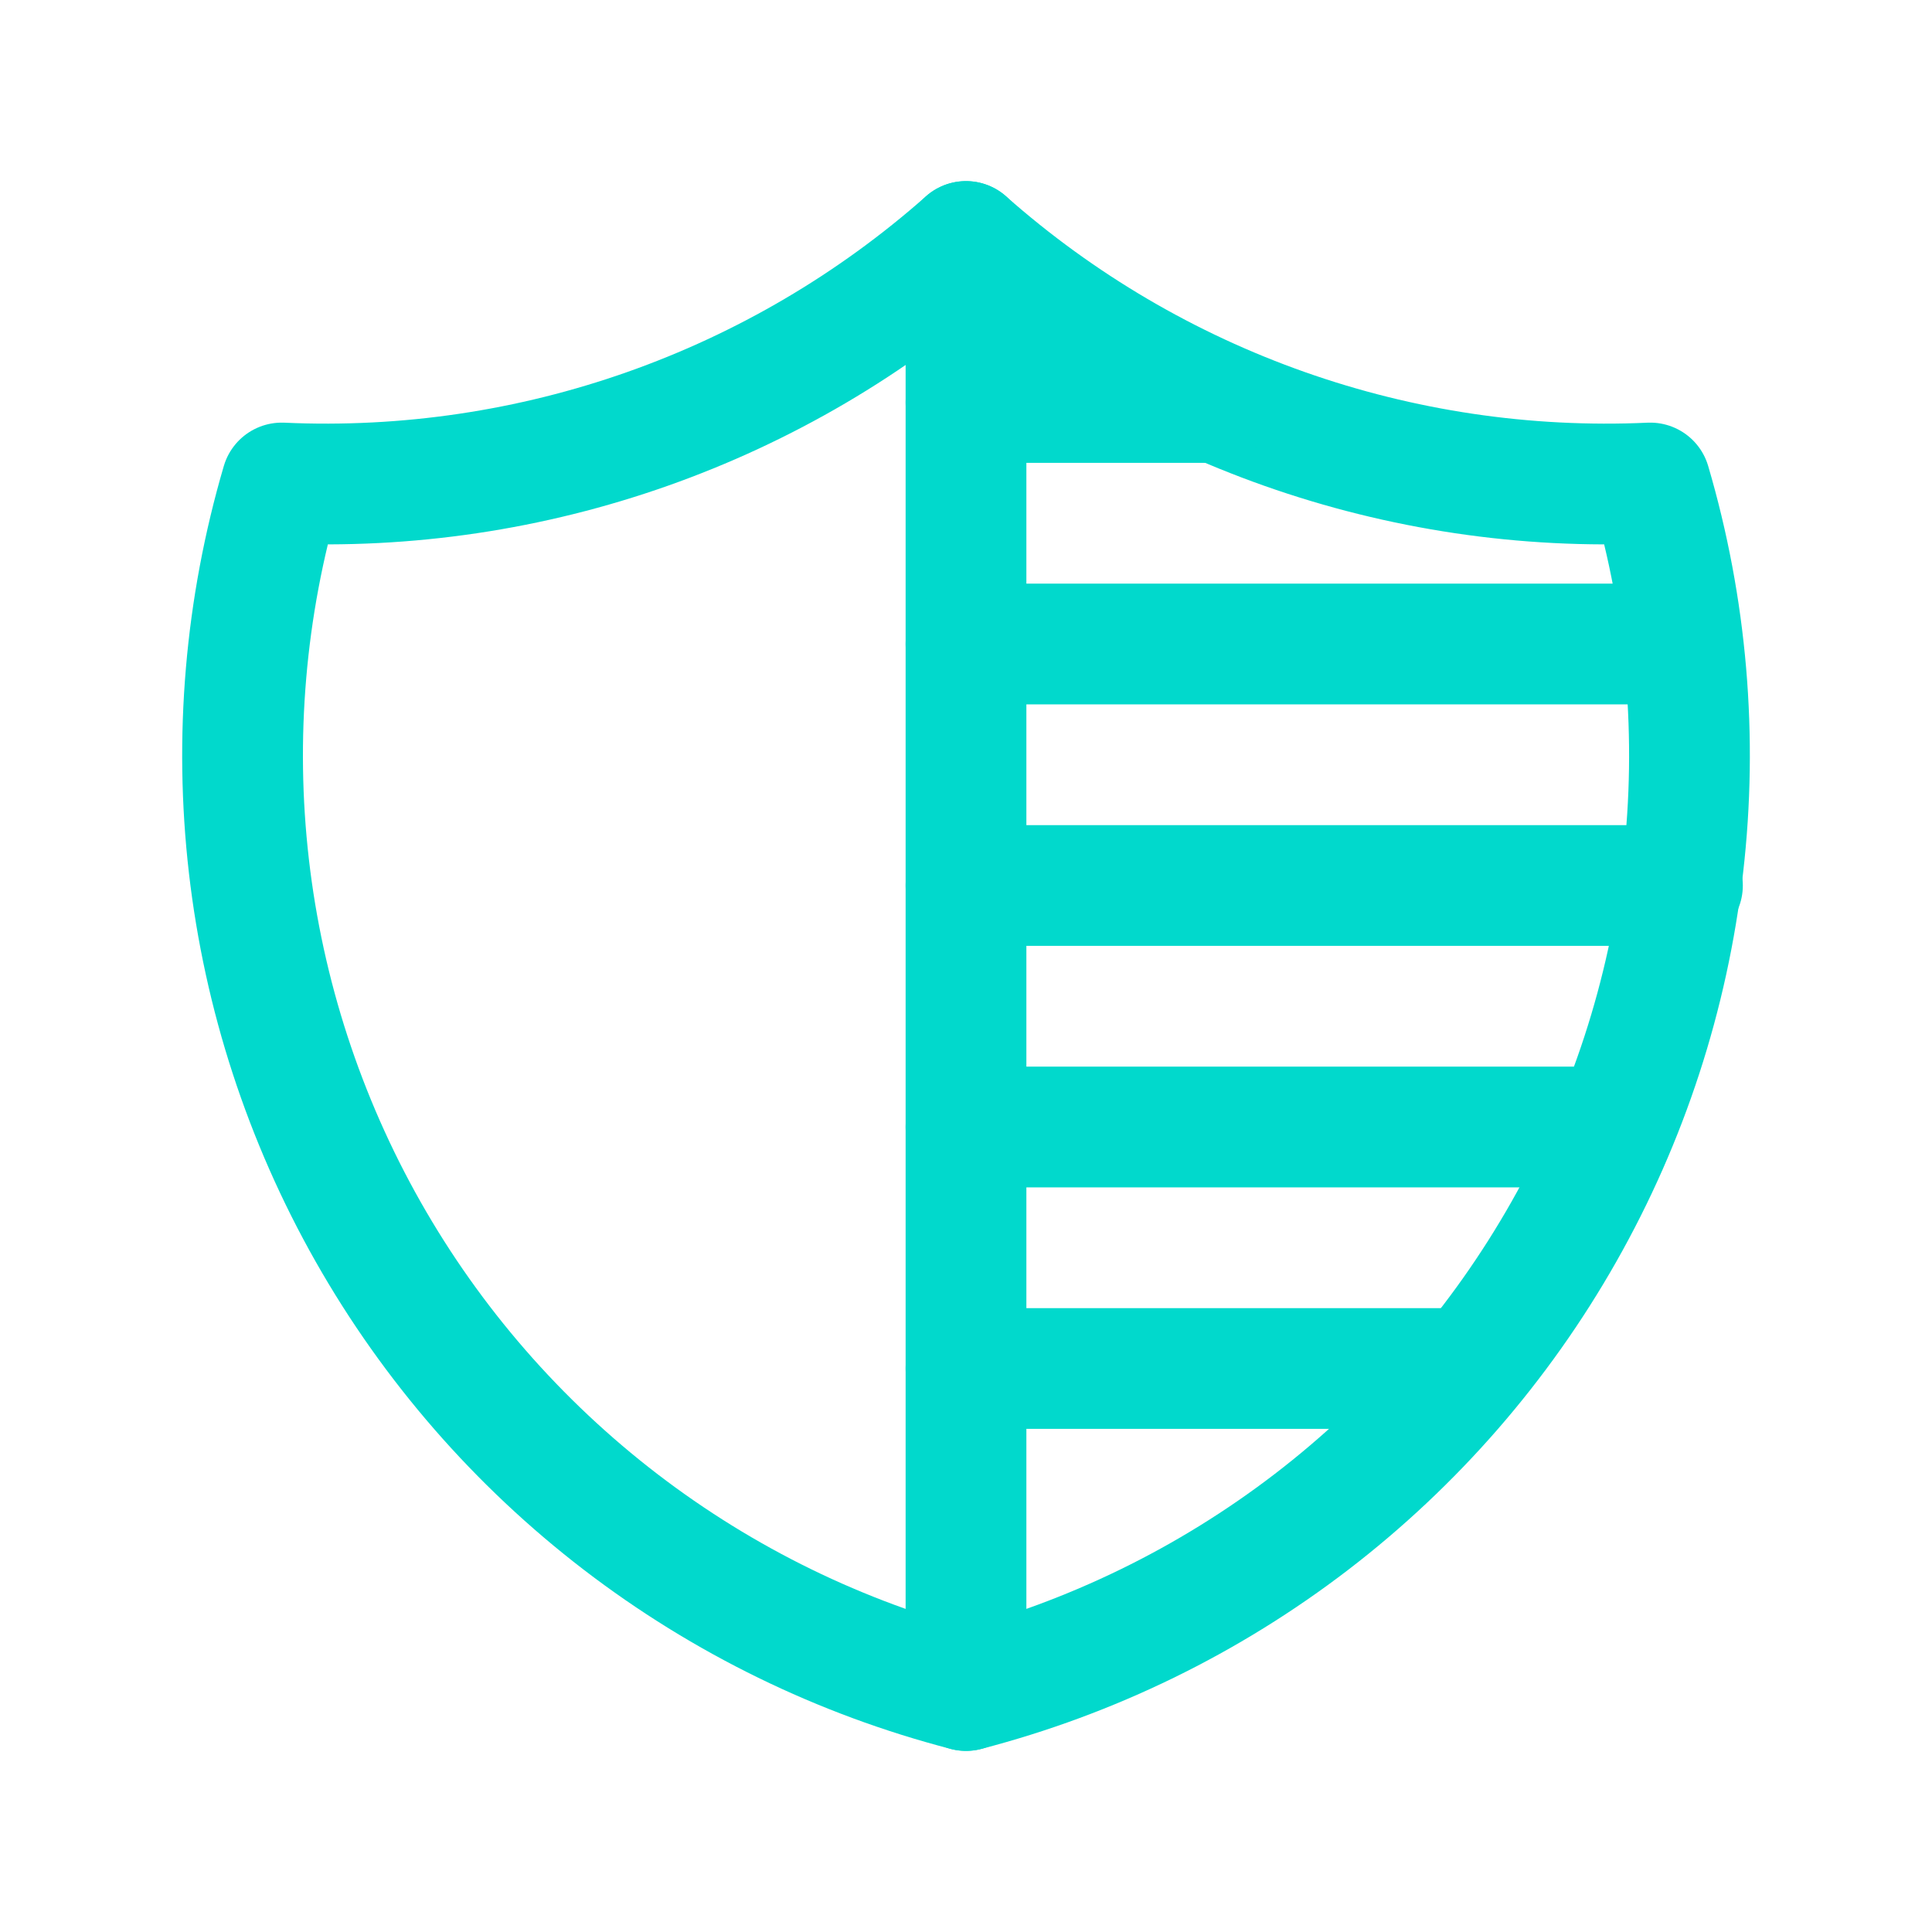
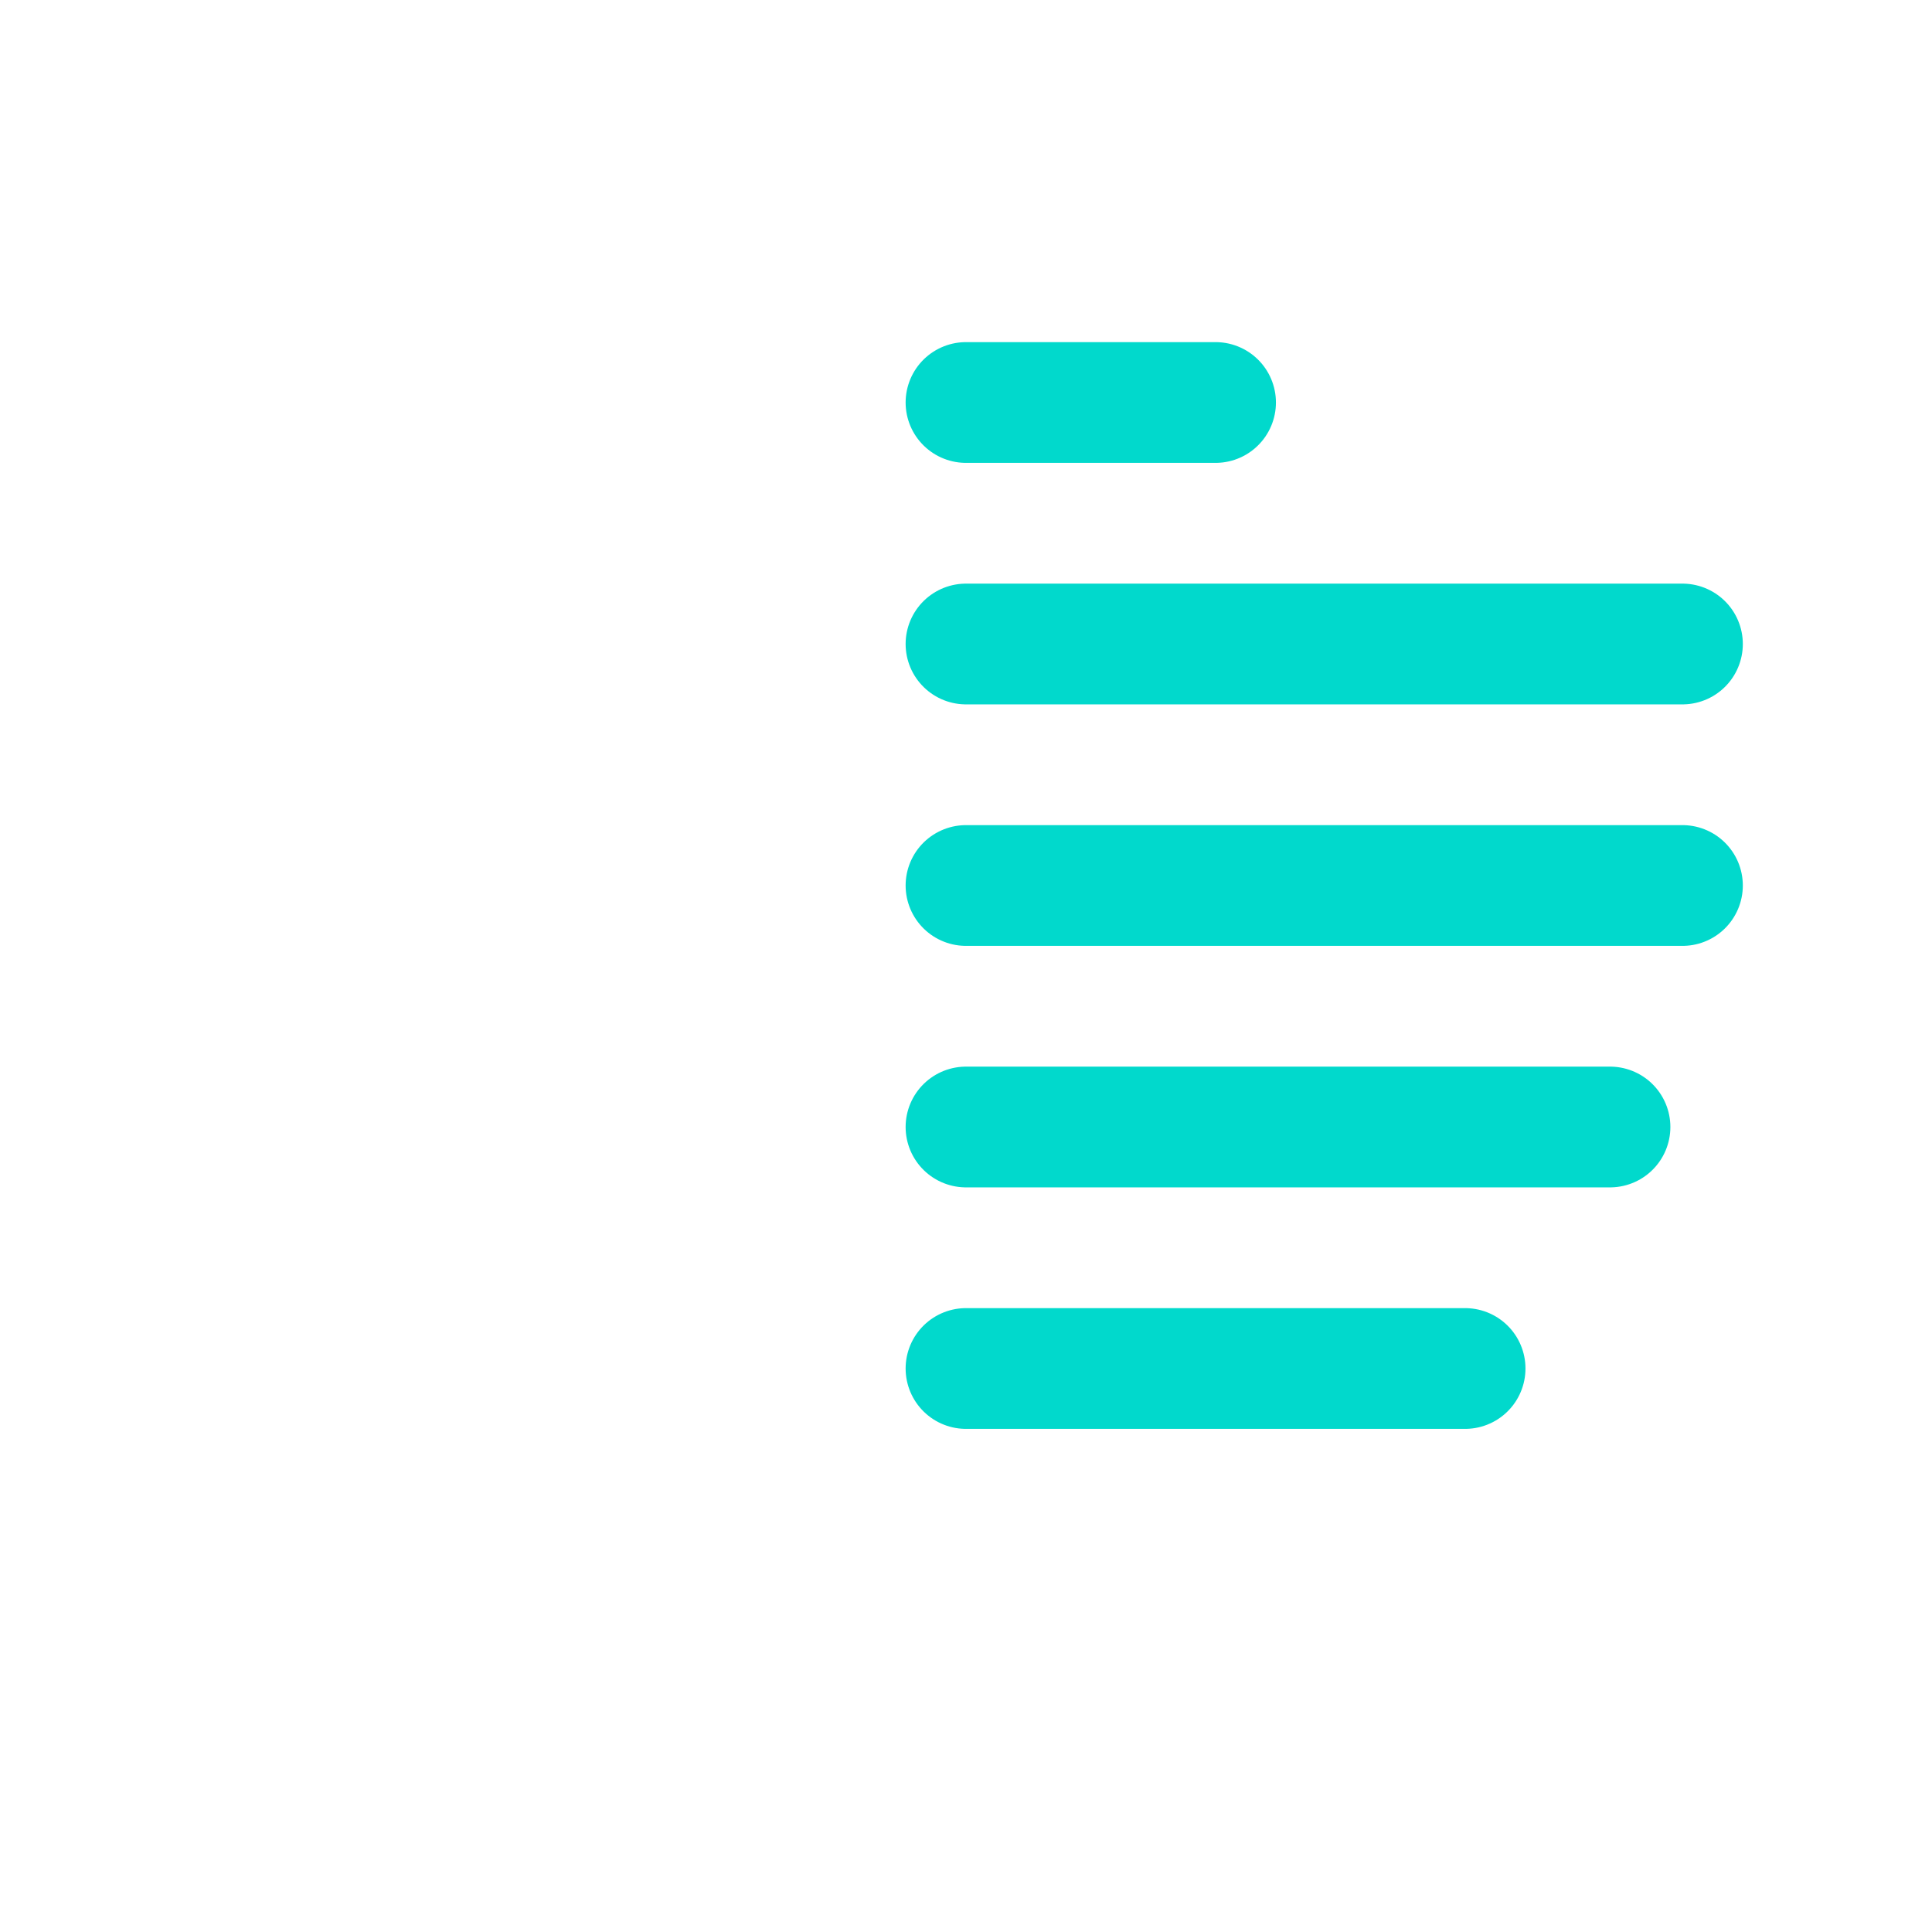
<svg xmlns="http://www.w3.org/2000/svg" width="36" height="36" viewBox="0 0 36 36" fill="none">
  <g clip-path="url(#clip0_871_490)">
-     <path d="M18 4.5C21.504 7.6 26.077 9.214 30.75 9C31.431 11.315 31.639 13.742 31.362 16.139C31.086 18.535 30.331 20.852 29.141 22.951C27.952 25.05 26.353 26.888 24.439 28.357C22.525 29.825 20.335 30.894 18 31.5C15.665 30.894 13.476 29.825 11.562 28.357C9.648 26.888 8.049 25.05 6.859 22.951C5.67 20.852 4.914 18.535 4.638 16.139C4.362 13.742 4.57 11.315 5.25 9C9.924 9.214 14.496 7.6 18 4.5Z" stroke="#01D9CC" stroke-width="2.25" stroke-linecap="round" stroke-linejoin="round" />
-     <path d="M18 4.5V31.5" stroke="#01D9CC" stroke-width="2.25" stroke-linecap="round" stroke-linejoin="round" />
    <path d="M18 16.5H31.35" stroke="#01D9CC" stroke-width="2.25" stroke-linecap="round" stroke-linejoin="round" />
    <path d="M18 12H31.35" stroke="#01D9CC" stroke-width="2.25" stroke-linecap="round" stroke-linejoin="round" />
    <path d="M18 7.5H22.65" stroke="#01D9CC" stroke-width="2.25" stroke-linecap="round" stroke-linejoin="round" />
    <path d="M18 25.5H27.3" stroke="#01D9CC" stroke-width="2.25" stroke-linecap="round" stroke-linejoin="round" />
    <path d="M18 21H30" stroke="#01D9CC" stroke-width="2.25" stroke-linecap="round" stroke-linejoin="round" />
  </g>
  <defs>
    <clipPath id="clip0_871_490">
      <rect width="36" height="36" fill="white" />
    </clipPath>
  </defs>
</svg>